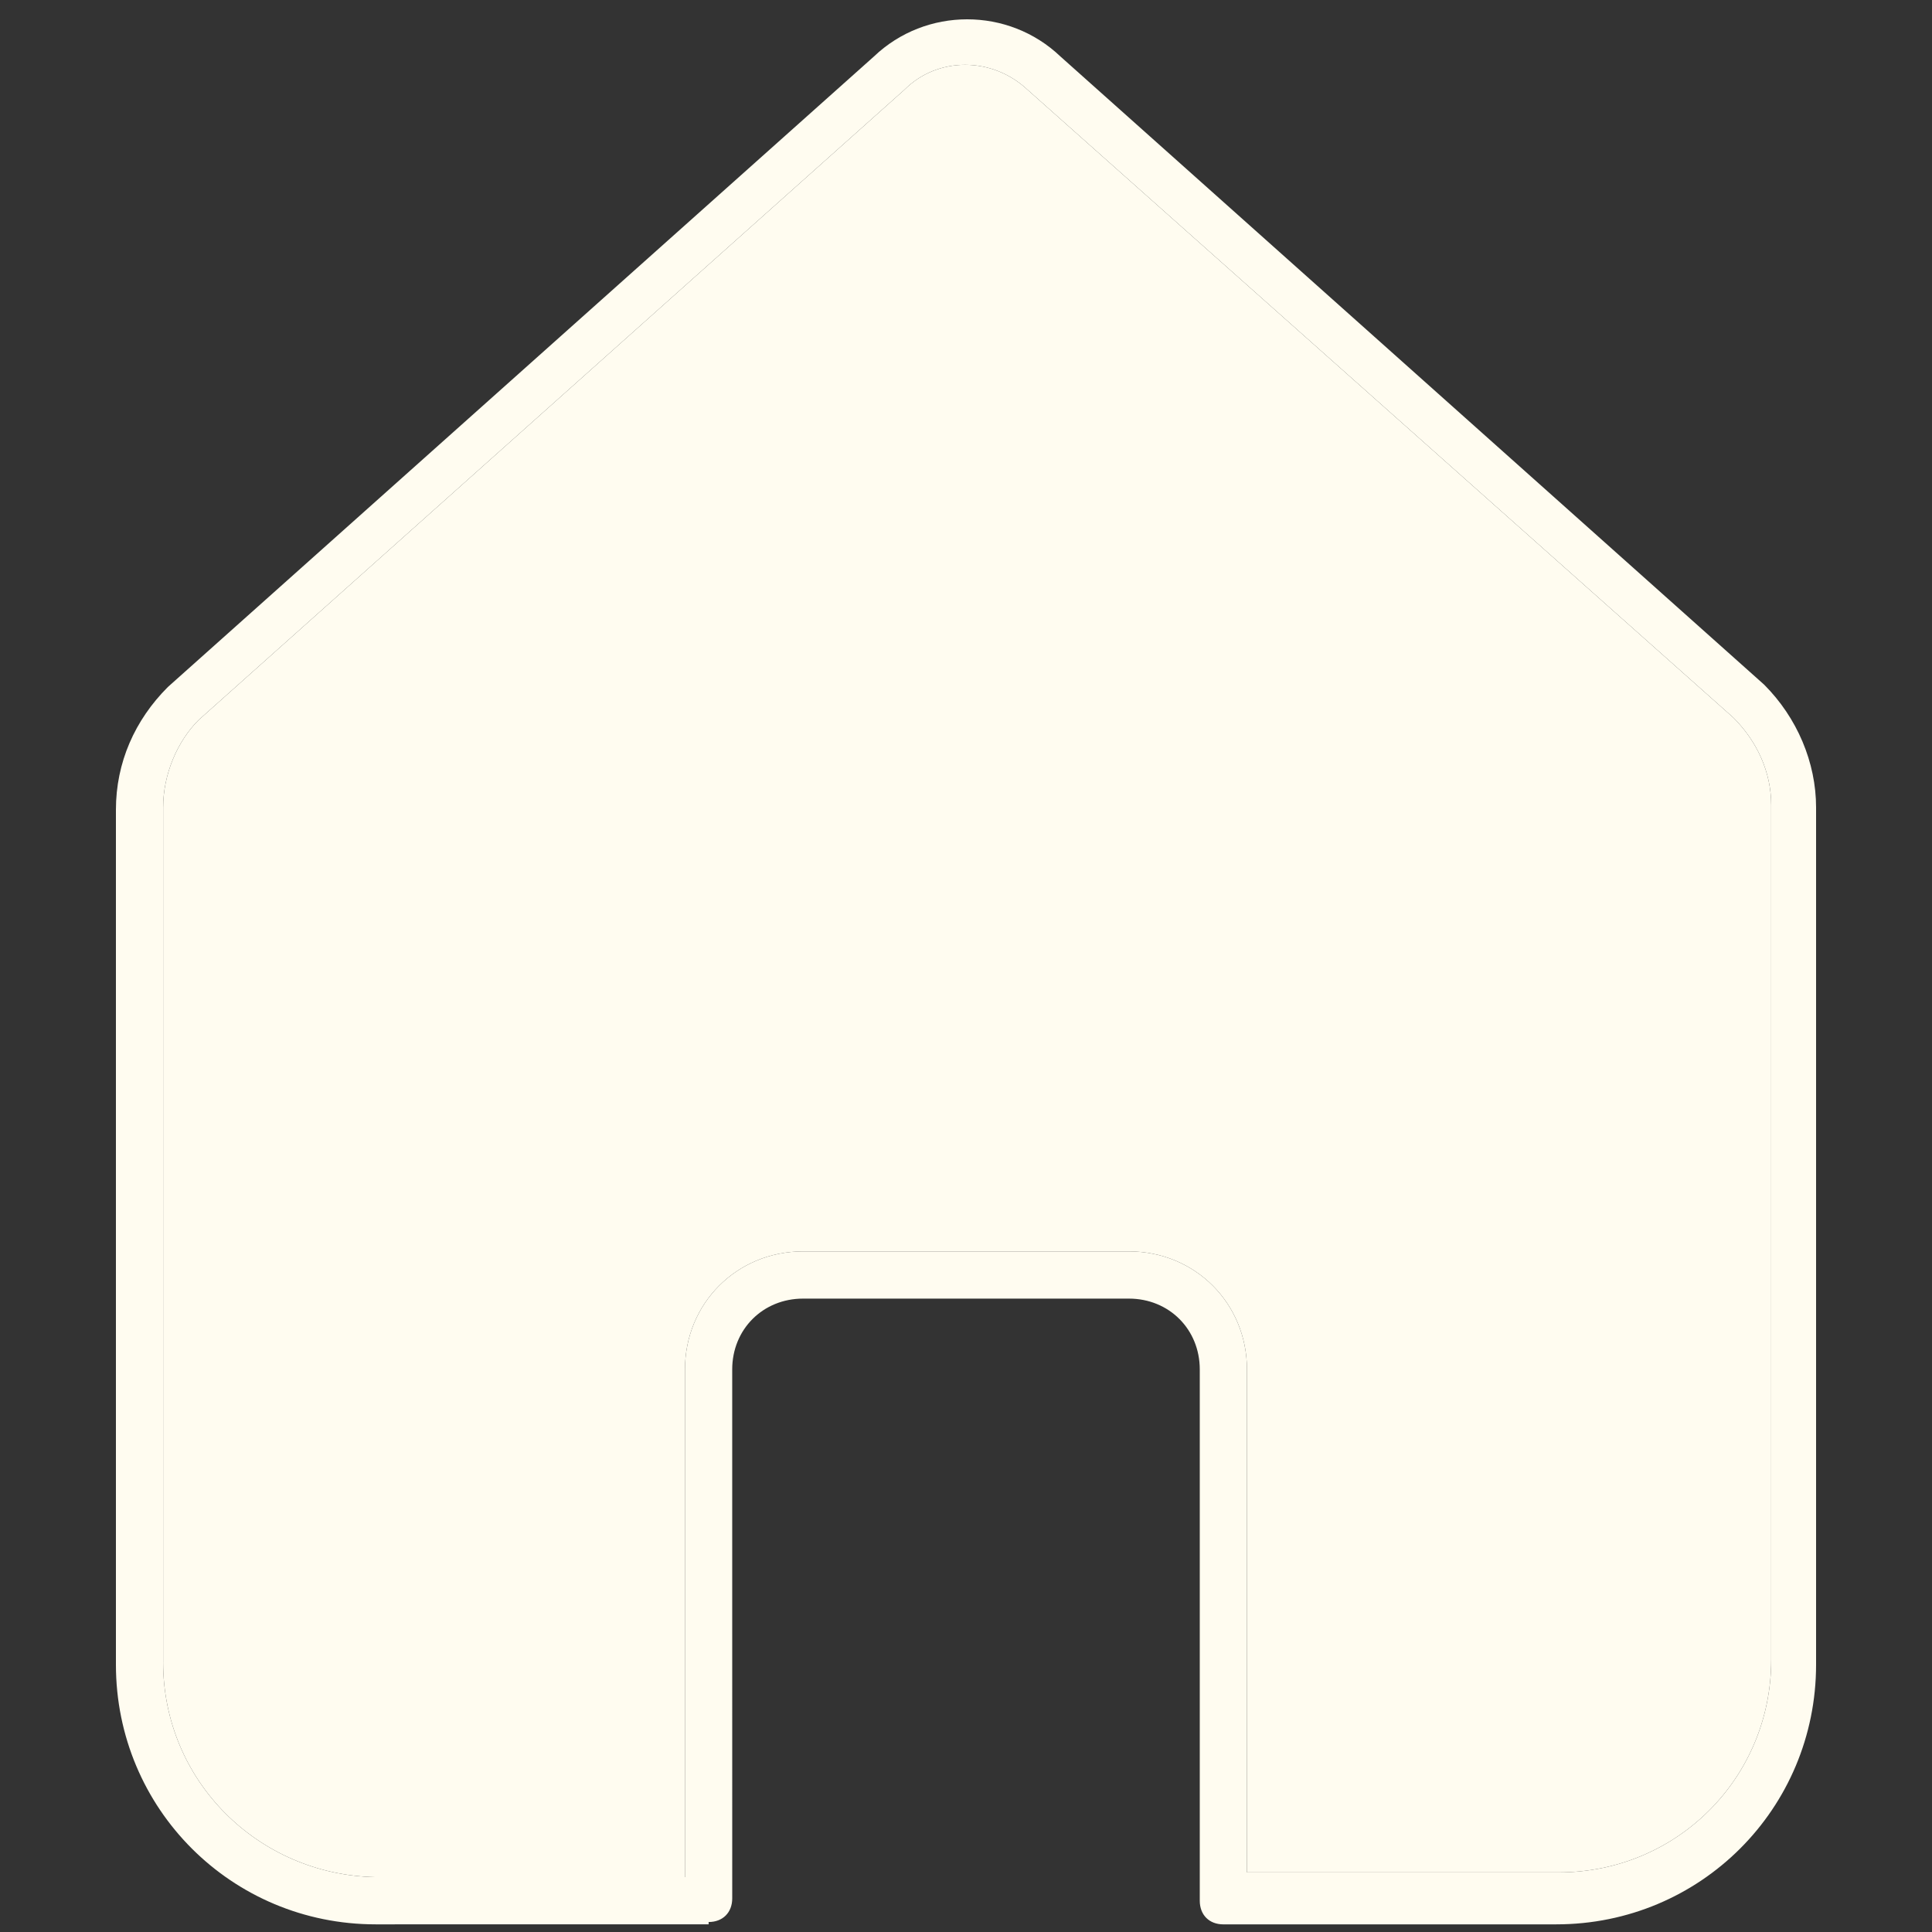
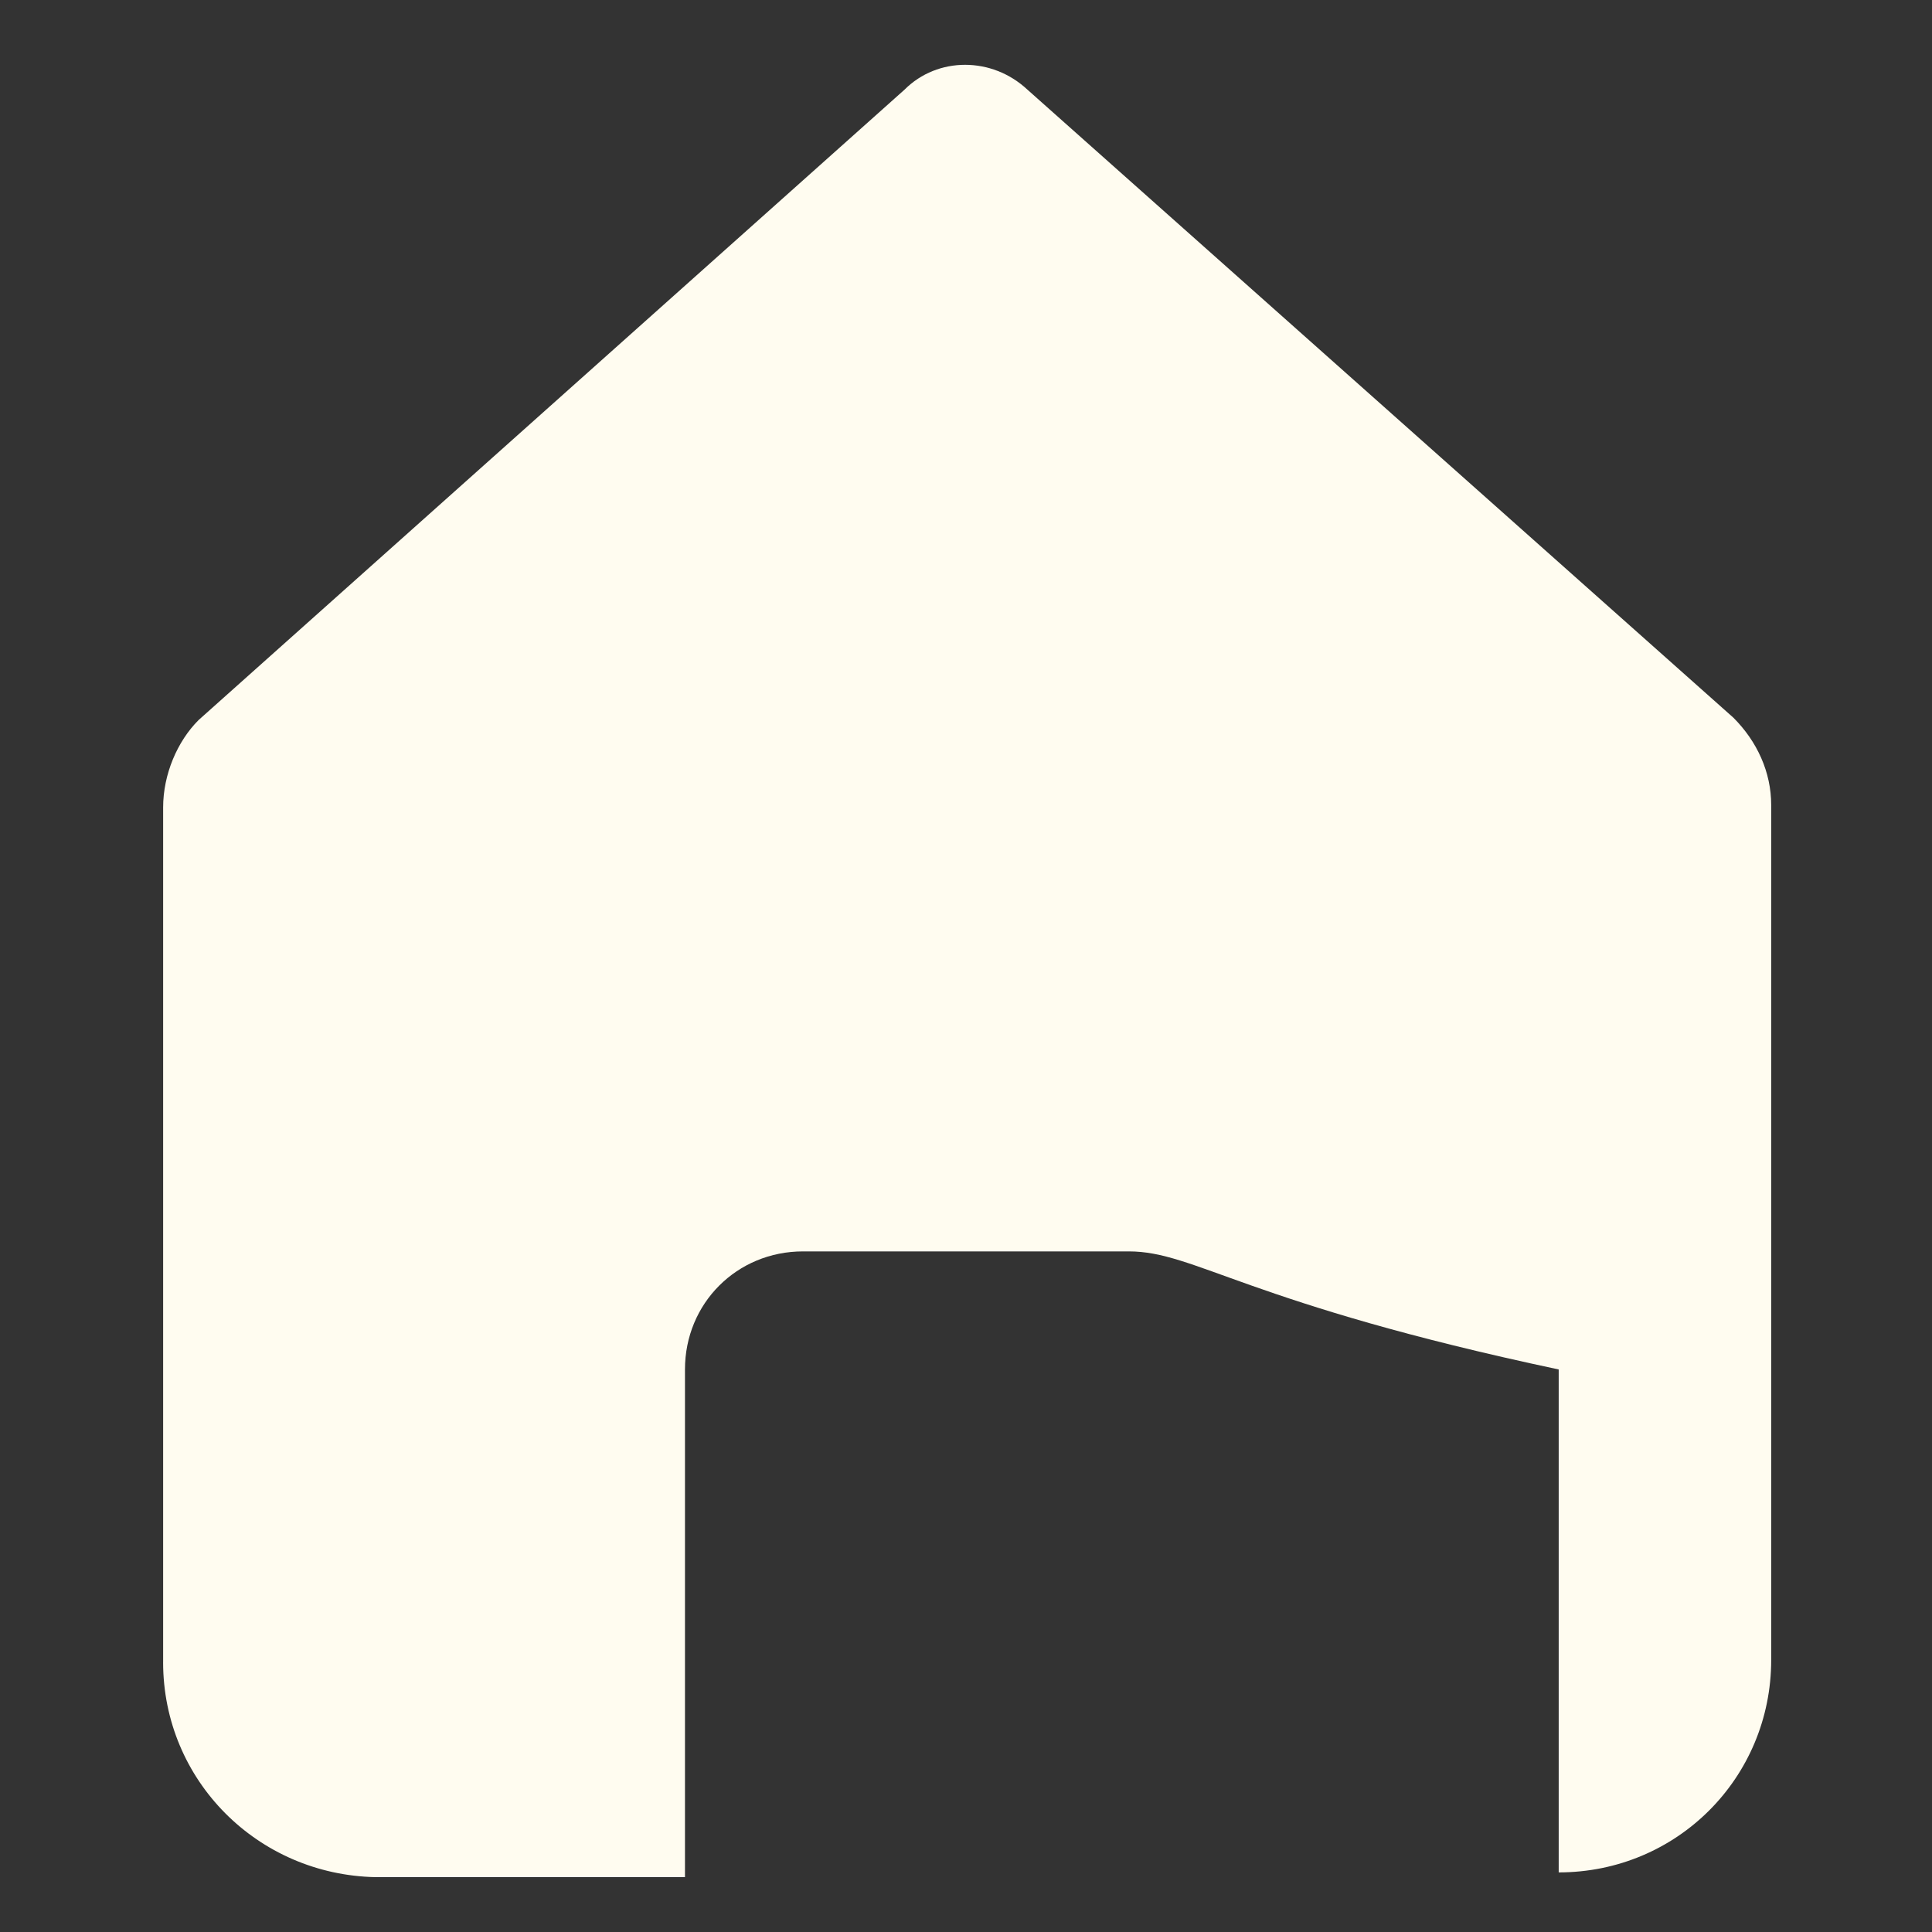
<svg xmlns="http://www.w3.org/2000/svg" width="100" height="100" viewBox="0 0 100 100" fill="none">
  <rect x="0" y="0" width="100" height="100" fill="#333333" stroke="none" />
-   <path d="M36.677 99.483C37.41 99.483 37.9 98.994 37.9 98.26L37.899 70.882C37.899 68.805 39.488 67.216 41.566 67.216H58.433C60.511 67.216 62.1 68.805 62.1 70.882V98.382C62.1 99.116 62.588 99.605 63.322 99.605L80.555 99.604C88.011 99.604 94 93.615 94 86.159V41.792C94 39.47 93.022 37.148 91.311 35.437L54.889 2.925C52.2 0.358 47.922 0.358 45.233 2.925L8.689 35.559C6.978 37.27 6 39.47 6 41.915V86.159C6 93.615 11.989 99.604 19.445 99.604L36.679 99.603L36.677 99.483ZM8.444 86.038V41.793C8.444 40.082 9.177 38.371 10.277 37.271L46.821 4.638C48.532 2.927 51.343 2.927 53.177 4.638L89.722 37.149C90.944 38.372 91.677 39.96 91.677 41.671V85.916C91.677 92.027 86.789 96.915 80.678 96.915L64.543 96.916V70.883C64.543 67.46 61.854 64.772 58.432 64.772H41.565C38.143 64.772 35.454 67.46 35.454 70.883V97.161H19.443C13.332 97.039 8.443 92.149 8.443 86.038L8.444 86.038Z" fill="#FFFCF0" />
-   <path d="M8.444 86.038V41.793C8.444 40.082 9.177 38.371 10.277 37.271L46.821 4.638C48.532 2.927 51.343 2.927 53.177 4.638L89.722 37.149C90.944 38.372 91.677 39.96 91.677 41.671V85.916C91.677 92.027 86.789 96.915 80.678 96.915L64.543 96.916V70.883C64.543 67.46 61.854 64.772 58.432 64.772H41.565C38.143 64.772 35.454 67.46 35.454 70.883V97.161H19.443C13.332 97.039 8.443 92.149 8.443 86.038L8.444 86.038Z" fill="#FFFCF0" />
+   <path d="M8.444 86.038V41.793C8.444 40.082 9.177 38.371 10.277 37.271L46.821 4.638C48.532 2.927 51.343 2.927 53.177 4.638L89.722 37.149C90.944 38.372 91.677 39.96 91.677 41.671V85.916C91.677 92.027 86.789 96.915 80.678 96.915V70.883C64.543 67.46 61.854 64.772 58.432 64.772H41.565C38.143 64.772 35.454 67.46 35.454 70.883V97.161H19.443C13.332 97.039 8.443 92.149 8.443 86.038L8.444 86.038Z" fill="#FFFCF0" />
</svg>